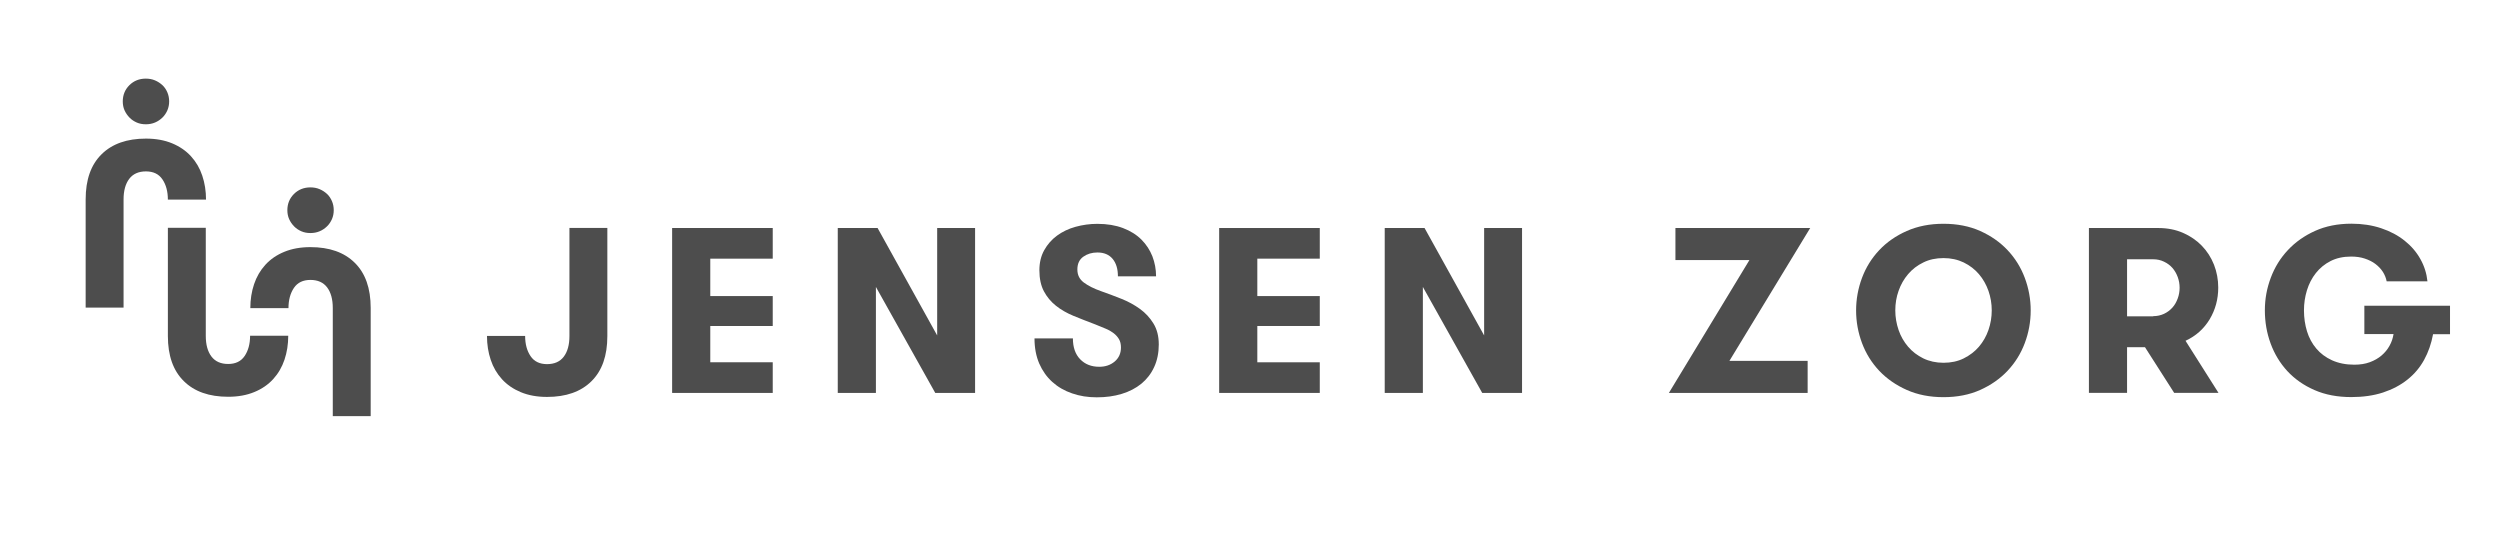
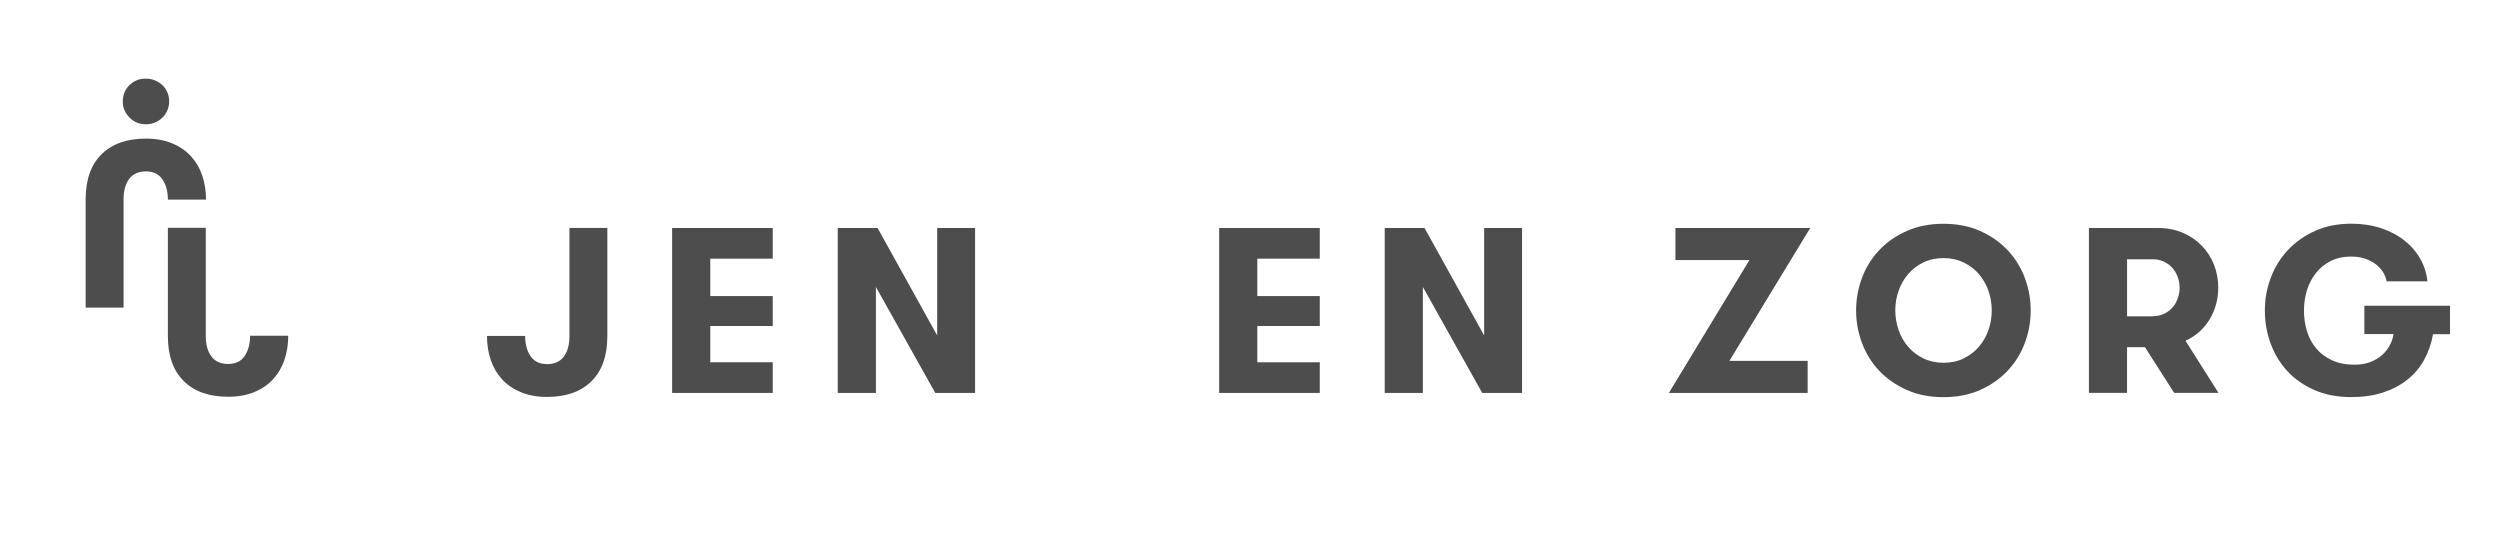
<svg xmlns="http://www.w3.org/2000/svg" id="Laag_1" viewBox="0 0 312.59 67.17">
  <defs>
    <style>.cls-1{fill:#4d4d4d;}</style>
  </defs>
  <g>
    <path class="cls-1" d="M75.94,42.03c0,2.46-.66,4.33-1.99,5.64-1.32,1.31-3.18,1.96-5.55,1.96-1.24,0-2.33-.2-3.27-.59-.94-.39-1.73-.93-2.36-1.62-.63-.69-1.1-1.49-1.41-2.42-.31-.92-.47-1.92-.47-3h4.77c0,1.02,.23,1.87,.68,2.53,.45,.67,1.14,1,2.06,1s1.62-.31,2.09-.93c.47-.62,.71-1.48,.71-2.58v-13.52h4.74v13.52Z" />
    <path class="cls-1" d="M88.81,32.34v4.68h7.81v3.74h-7.81v4.54h7.81v3.83h-12.58V28.51h12.58v3.83h-7.81Z" />
    <path class="cls-1" d="M117.18,41.94v-13.43h4.74v20.62h-4.98l-7.42-13.25v13.25h-4.77V28.51h4.98l7.45,13.43Z" />
-     <path class="cls-1" d="M134.15,42.3c0,1.12,.3,1.99,.91,2.62s1.4,.94,2.39,.94c.77,0,1.41-.22,1.93-.66,.52-.44,.78-1.03,.78-1.75,0-.41-.08-.76-.25-1.05-.17-.28-.39-.53-.68-.75-.28-.21-.62-.41-1.02-.57s-.81-.34-1.27-.52c-.94-.35-1.84-.71-2.7-1.06-.85-.35-1.6-.78-2.22-1.28-.63-.5-1.13-1.11-1.5-1.81s-.56-1.58-.56-2.62c0-.94,.2-1.78,.6-2.5s.94-1.34,1.61-1.83c.67-.49,1.44-.86,2.31-1.1s1.78-.37,2.73-.37c1.22,0,2.29,.18,3.21,.53,.92,.35,1.69,.83,2.3,1.44s1.06,1.31,1.37,2.09c.3,.78,.46,1.62,.46,2.5h-4.77c0-.92-.22-1.65-.66-2.18-.44-.53-1.08-.8-1.9-.8-.69,0-1.28,.18-1.77,.53-.49,.35-.74,.88-.74,1.59s.27,1.23,.81,1.64c.54,.4,1.25,.76,2.13,1.07,.84,.3,1.7,.61,2.56,.96,.86,.34,1.64,.77,2.33,1.27s1.25,1.11,1.69,1.83c.44,.72,.66,1.59,.66,2.61s-.19,2-.58,2.83c-.38,.83-.92,1.52-1.6,2.08-.69,.56-1.5,.98-2.45,1.27s-1.98,.43-3.12,.43-2.13-.16-3.08-.49c-.95-.32-1.78-.8-2.48-1.43-.7-.63-1.24-1.4-1.64-2.31-.39-.91-.59-1.96-.59-3.14h4.77Z" />
    <path class="cls-1" d="M157.21,32.34v4.68h7.81v3.74h-7.81v4.54h7.81v3.83h-12.58V28.51h12.58v3.83h-7.81Z" />
    <path class="cls-1" d="M185.57,41.94v-13.43h4.74v20.62h-4.98l-7.42-13.25v13.25h-4.77V28.51h4.98l7.45,13.43Z" />
    <path class="cls-1" d="M209.49,28.51h16.85l-10.1,16.61h9.78v4.01h-17.35l10.07-16.61h-9.25v-4.01Z" />
    <path class="cls-1" d="M243.01,49.66c-1.71,0-3.24-.3-4.59-.9-1.35-.6-2.5-1.4-3.45-2.4-.94-1-1.66-2.15-2.15-3.46-.49-1.31-.74-2.67-.74-4.08s.25-2.77,.74-4.08c.49-1.31,1.21-2.46,2.15-3.46,.94-1,2.09-1.8,3.45-2.4,1.35-.6,2.89-.9,4.59-.9s3.24,.3,4.58,.9,2.49,1.4,3.43,2.4c.94,1,1.66,2.15,2.15,3.46,.49,1.31,.74,2.67,.74,4.08s-.25,2.78-.74,4.08c-.49,1.31-1.21,2.46-2.15,3.46-.94,1-2.09,1.8-3.43,2.4-1.34,.6-2.87,.9-4.58,.9Zm0-4.3c.94,0,1.79-.18,2.53-.55s1.38-.85,1.9-1.46c.52-.61,.92-1.31,1.19-2.09,.27-.78,.41-1.6,.41-2.45s-.14-1.66-.41-2.44c-.28-.79-.67-1.48-1.19-2.09-.52-.61-1.15-1.09-1.9-1.46-.75-.36-1.59-.55-2.53-.55s-1.79,.18-2.53,.55c-.75,.36-1.38,.85-1.9,1.46-.52,.61-.92,1.31-1.19,2.09-.28,.78-.41,1.6-.41,2.44s.14,1.66,.41,2.45c.27,.79,.67,1.48,1.19,2.09,.52,.61,1.15,1.09,1.9,1.46,.74,.36,1.59,.55,2.53,.55Z" />
    <path class="cls-1" d="M261.19,28.51h8.66c1.14,0,2.17,.2,3.09,.6,.92,.4,1.71,.94,2.37,1.62,.66,.68,1.16,1.47,1.52,2.37,.35,.9,.53,1.86,.53,2.86,0,1.45-.36,2.77-1.07,3.96-.72,1.19-1.72,2.09-3.02,2.69l4.12,6.51h-5.54l-3.65-5.71h-2.24v5.71h-4.77V28.51Zm8.04,11.02c.49,0,.94-.1,1.35-.29s.76-.46,1.05-.78,.5-.7,.66-1.13c.16-.43,.24-.88,.24-1.35s-.08-.92-.24-1.35c-.16-.43-.38-.81-.66-1.13s-.63-.58-1.05-.78c-.41-.2-.86-.3-1.35-.3h-3.27v7.13h3.27Z" />
    <path class="cls-1" d="M295.65,38.23h10.69v3.56h-2.12c-.22,1.18-.59,2.25-1.12,3.21-.53,.96-1.23,1.79-2.09,2.47-.86,.69-1.88,1.22-3.05,1.61-1.17,.38-2.49,.57-3.96,.57-1.73,0-3.27-.29-4.61-.88-1.35-.59-2.47-1.38-3.39-2.37-.91-.99-1.61-2.14-2.09-3.45-.48-1.31-.72-2.69-.72-4.14s.25-2.77,.74-4.08c.49-1.31,1.2-2.46,2.14-3.46,.93-1,2.07-1.8,3.4-2.4s2.85-.9,4.54-.9c1.35,0,2.6,.19,3.73,.57s2.11,.9,2.93,1.56c.83,.66,1.48,1.42,1.97,2.3,.49,.87,.78,1.8,.88,2.78h-5.1c-.08-.41-.23-.8-.47-1.18-.24-.37-.55-.7-.93-.99s-.83-.51-1.34-.68c-.51-.17-1.08-.25-1.71-.25-.98,0-1.83,.19-2.56,.56-.73,.37-1.34,.87-1.84,1.5-.5,.63-.87,1.35-1.12,2.16-.25,.82-.37,1.65-.37,2.52,0,.92,.13,1.79,.38,2.61s.64,1.53,1.16,2.15c.52,.62,1.18,1.11,1.97,1.47,.8,.36,1.72,.55,2.78,.55,.73,0,1.37-.1,1.94-.31,.57-.21,1.06-.49,1.47-.84,.41-.35,.75-.76,1-1.22,.26-.46,.42-.95,.5-1.46h-3.65v-3.56Z" />
  </g>
  <path class="cls-1" d="M15.35,12.69c0-.8,.27-1.48,.82-2.03,.55-.55,1.24-.83,2.06-.83,.41,0,.8,.07,1.15,.22,.35,.15,.66,.35,.93,.6s.47,.56,.62,.91c.15,.35,.22,.73,.22,1.12,0,.39-.07,.76-.22,1.11-.15,.34-.35,.65-.62,.91s-.57,.47-.93,.62c-.35,.15-.74,.22-1.15,.22s-.79-.07-1.13-.22c-.34-.15-.65-.35-.91-.62s-.47-.57-.62-.91c-.15-.34-.22-.71-.22-1.11Z" />
-   <path class="cls-1" d="M35.93,26.29c0-.8,.27-1.48,.82-2.03,.55-.55,1.24-.83,2.06-.83,.41,0,.8,.07,1.15,.22,.35,.15,.66,.35,.93,.6s.47,.56,.62,.91c.15,.35,.22,.73,.22,1.12,0,.39-.07,.76-.22,1.11-.15,.34-.35,.65-.62,.91s-.57,.47-.93,.62c-.35,.15-.74,.22-1.15,.22s-.79-.07-1.13-.22c-.34-.15-.65-.35-.91-.62s-.47-.57-.62-.91c-.15-.34-.22-.71-.22-1.11Z" />
  <path class="cls-1" d="M10.71,24.93c0-2.46,.66-4.33,1.99-5.64,1.32-1.31,3.18-1.96,5.55-1.96,1.24,0,2.33,.2,3.27,.59,.94,.39,1.73,.93,2.36,1.62,.63,.69,1.1,1.49,1.41,2.42,.31,.92,.47,1.92,.47,3h-4.77c0-1.02-.23-1.87-.68-2.53-.45-.67-1.14-1-2.06-1-.92,0-1.62,.31-2.09,.93-.47,.62-.71,1.48-.71,2.58v13.52s-4.74,0-4.74,0v-13.52Z" />
  <path class="cls-1" d="M20.99,28.48h4.74v13.52c0,1.1,.24,1.96,.71,2.58,.47,.62,1.17,.93,2.09,.93s1.61-.33,2.06-1c.45-.67,.68-1.51,.68-2.53h4.77c0,1.08-.16,2.08-.47,3-.31,.92-.78,1.73-1.41,2.42-.63,.69-1.41,1.23-2.36,1.62-.94,.39-2.03,.59-3.27,.59-2.38,0-4.23-.65-5.55-1.96-1.33-1.31-1.99-3.19-1.99-5.64v-13.52Z" />
-   <path class="cls-1" d="M46.35,52.03h-4.74v-13.52c0-1.1-.24-1.96-.71-2.58-.47-.62-1.17-.93-2.09-.93s-1.61,.33-2.06,1c-.45,.67-.68,1.51-.68,2.53h-4.77c0-1.08,.16-2.08,.47-3,.31-.92,.78-1.73,1.41-2.42,.63-.69,1.41-1.23,2.36-1.62,.94-.39,2.03-.59,3.27-.59,2.38,0,4.23,.65,5.55,1.96,1.33,1.31,1.99,3.19,1.99,5.64v13.52Z" />
</svg>